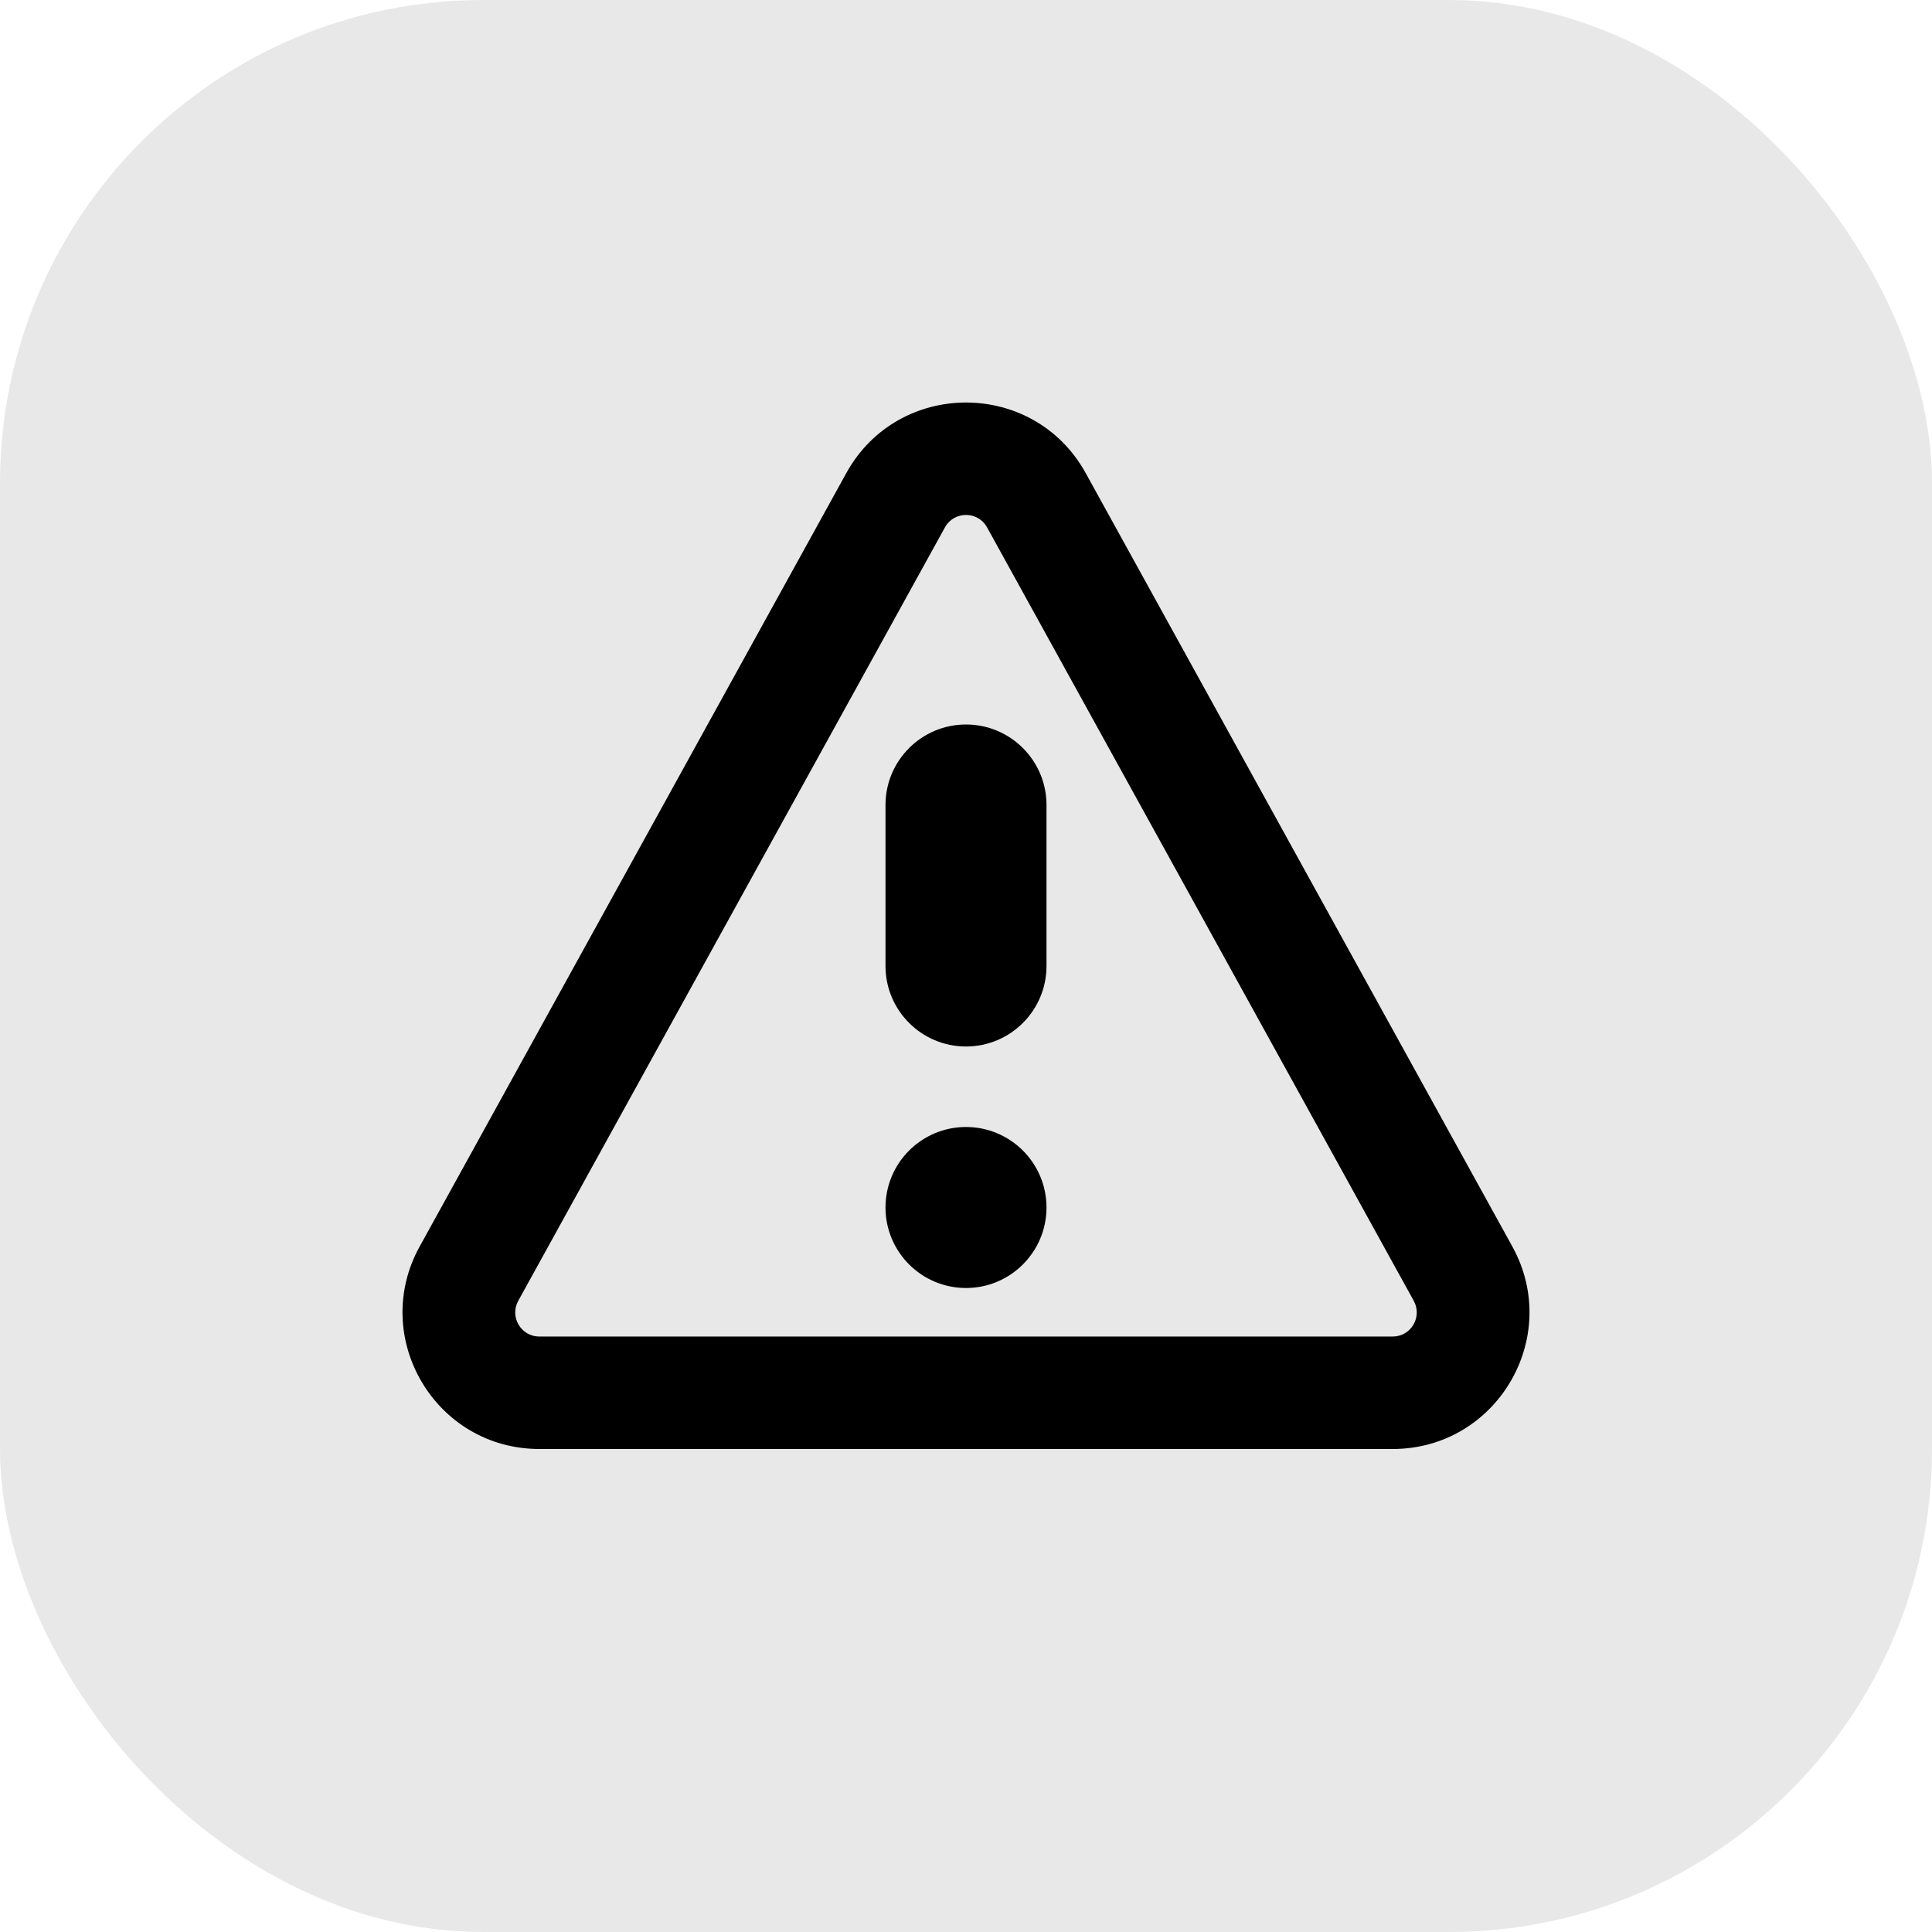
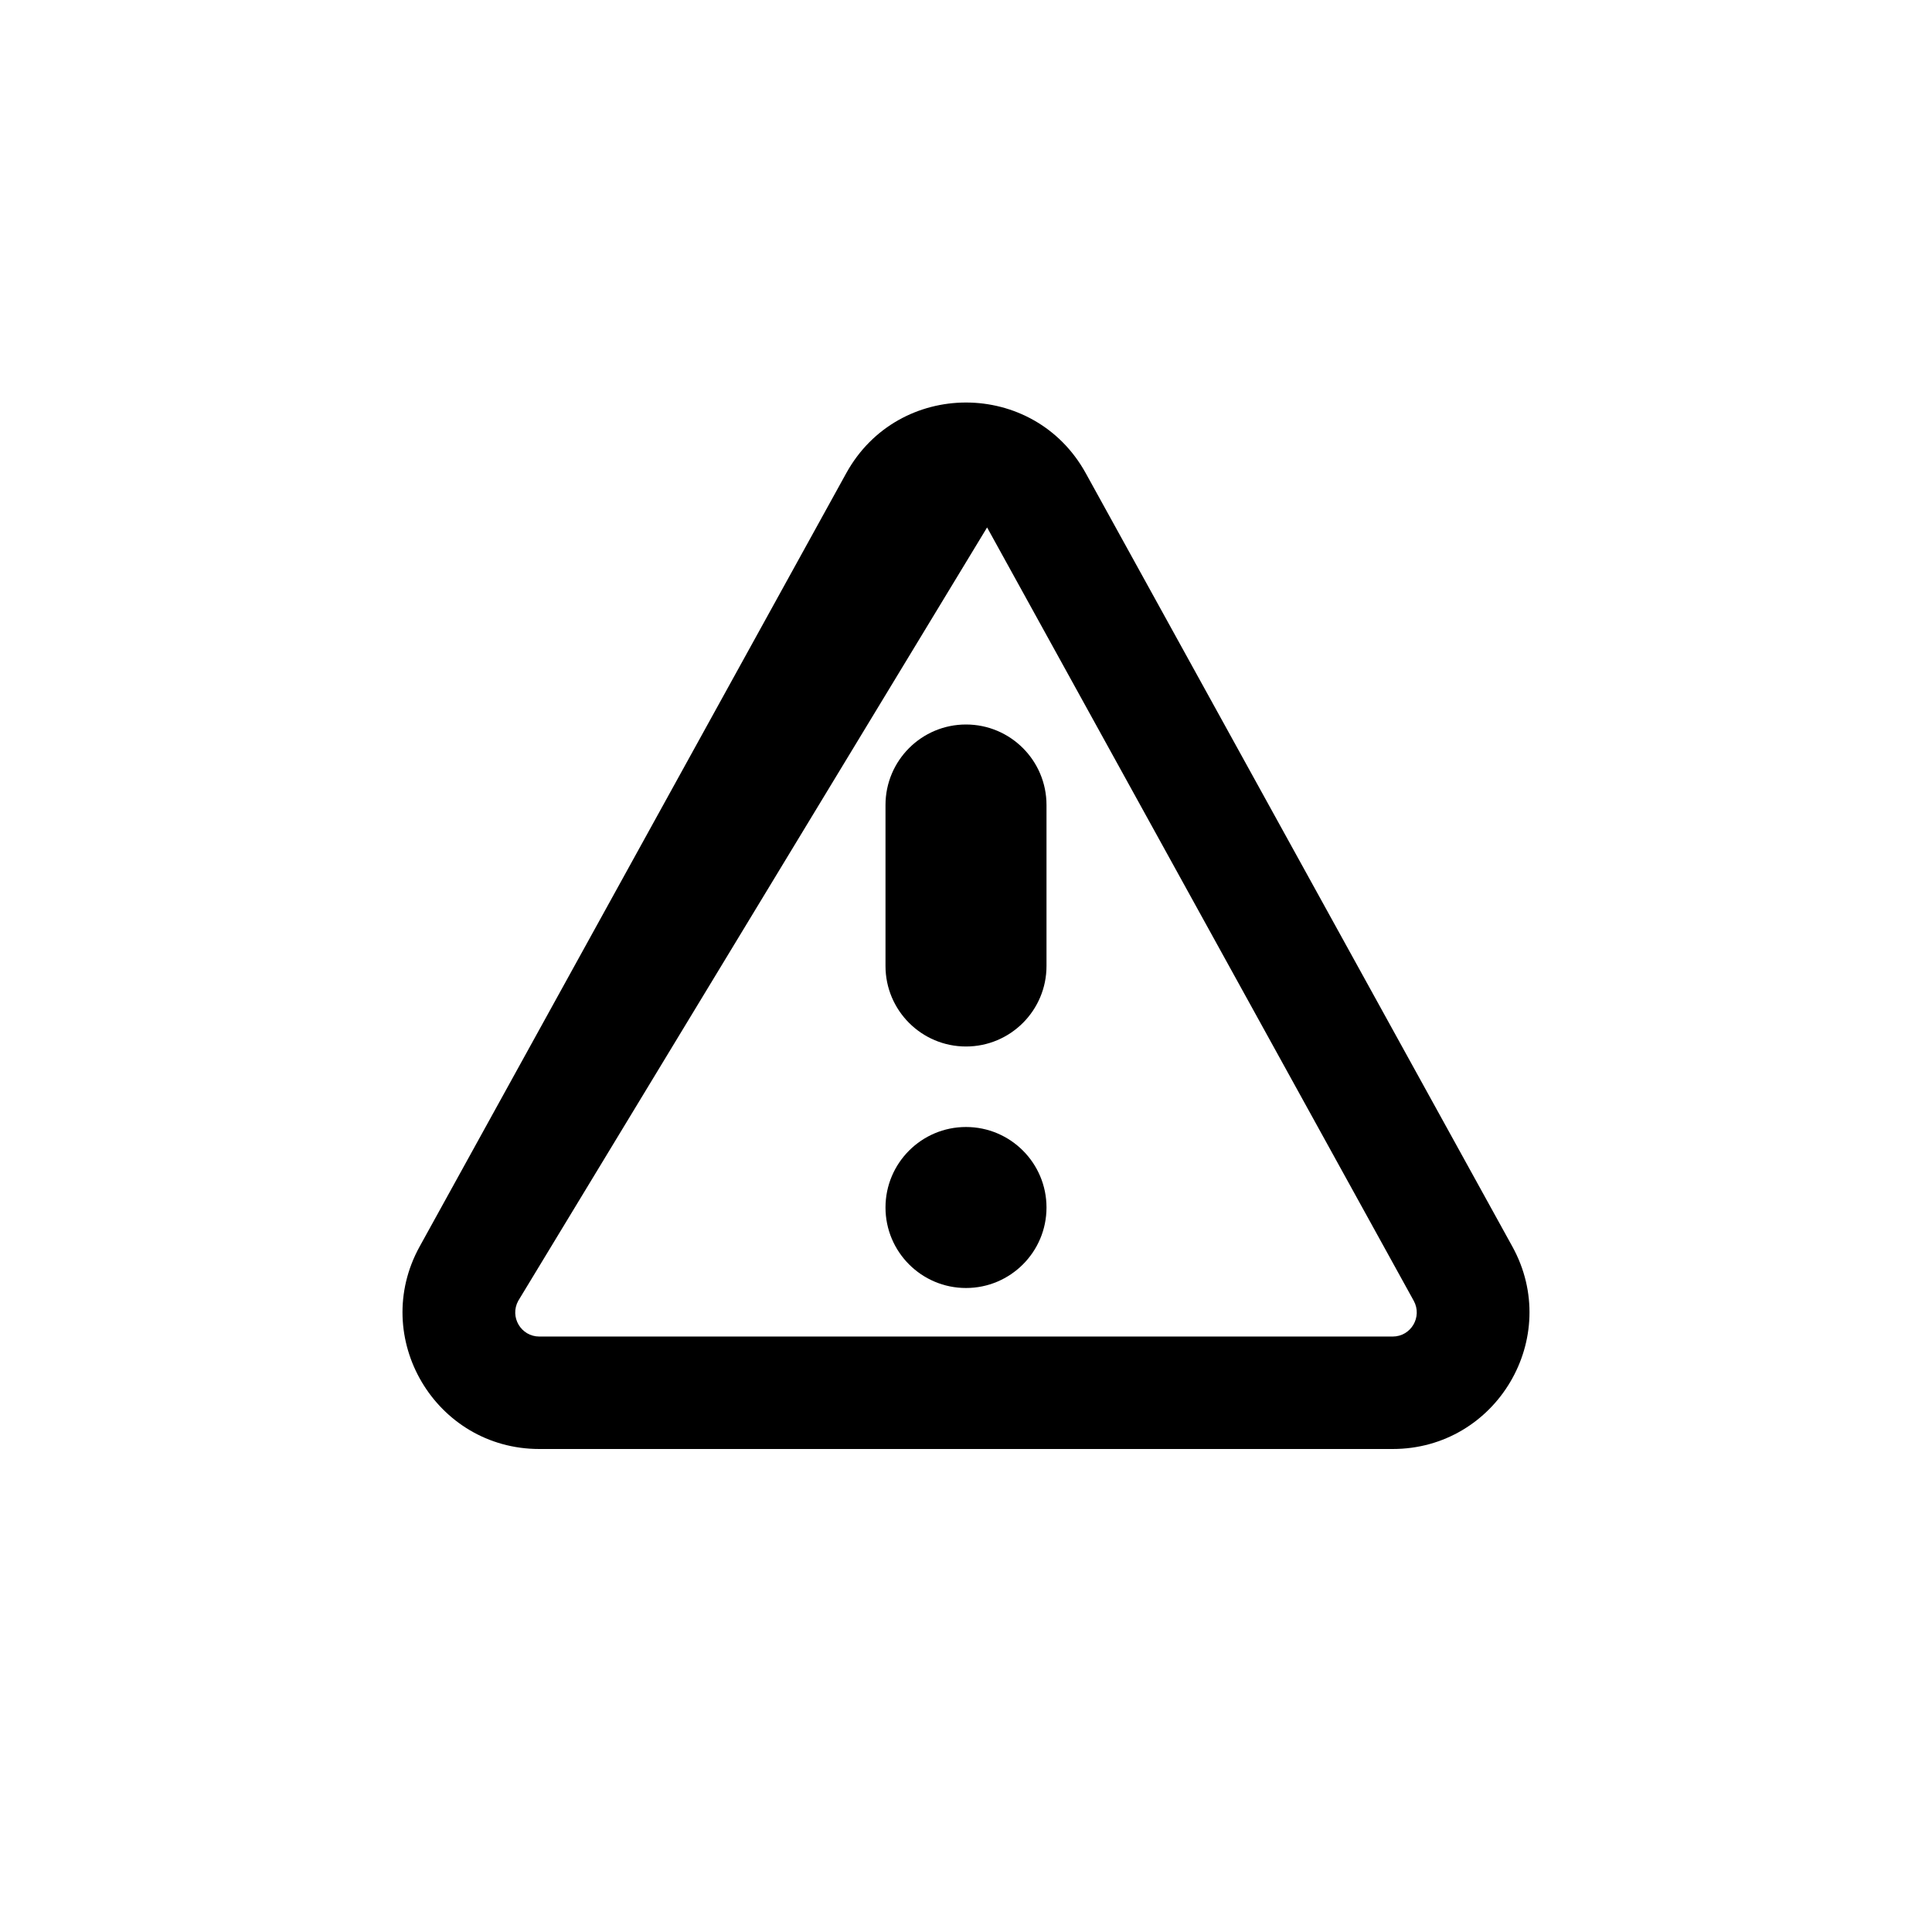
<svg xmlns="http://www.w3.org/2000/svg" width="24" height="24" viewBox="0 0 24 24" fill="none">
-   <rect width="24" height="24" rx="6" fill="black" fill-opacity="0.09" />
-   <path fill-rule="evenodd" clip-rule="evenodd" d="M12.262 6.552C12.149 6.345 11.851 6.345 11.738 6.552L6.438 16.159C6.328 16.359 6.472 16.603 6.7 16.603H17.3C17.528 16.603 17.672 16.359 17.562 16.159L12.262 6.552ZM10.513 5.877C11.159 4.708 12.841 4.708 13.487 5.877L18.787 15.485C19.41 16.615 18.592 18 17.3 18H6.7C5.408 18 4.59 16.615 5.213 15.485L10.513 5.877ZM13 15C13 15.552 12.552 16 12 16C11.448 16 11 15.552 11 15C11 14.448 11.448 14 12 14C12.552 14 13 14.448 13 15ZM12 9C11.448 9 11 9.448 11 10V12C11 12.552 11.448 13 12 13C12.552 13 13 12.552 13 12V10C13 9.448 12.552 9 12 9Z" fill="black" />
+   <path fill-rule="evenodd" clip-rule="evenodd" d="M12.262 6.552L6.438 16.159C6.328 16.359 6.472 16.603 6.7 16.603H17.3C17.528 16.603 17.672 16.359 17.562 16.159L12.262 6.552ZM10.513 5.877C11.159 4.708 12.841 4.708 13.487 5.877L18.787 15.485C19.41 16.615 18.592 18 17.3 18H6.7C5.408 18 4.59 16.615 5.213 15.485L10.513 5.877ZM13 15C13 15.552 12.552 16 12 16C11.448 16 11 15.552 11 15C11 14.448 11.448 14 12 14C12.552 14 13 14.448 13 15ZM12 9C11.448 9 11 9.448 11 10V12C11 12.552 11.448 13 12 13C12.552 13 13 12.552 13 12V10C13 9.448 12.552 9 12 9Z" fill="black" />
</svg>